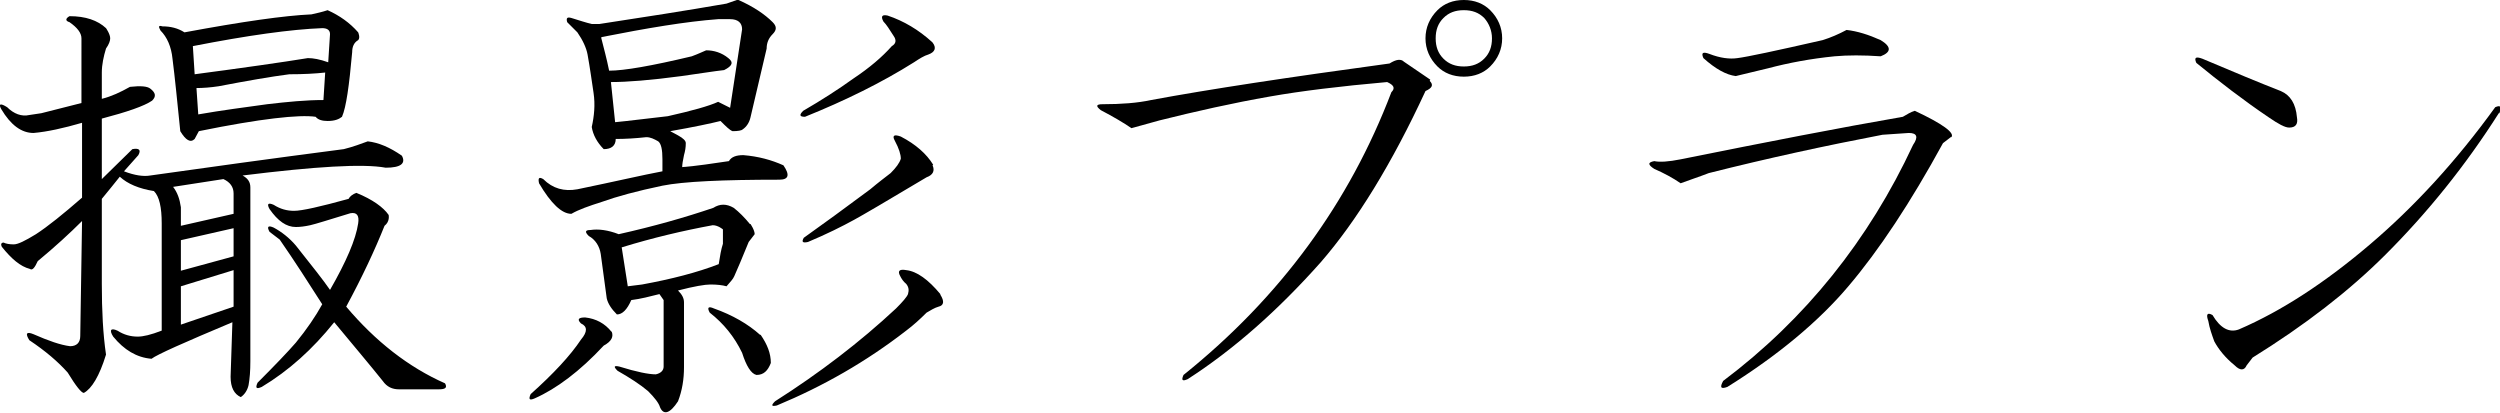
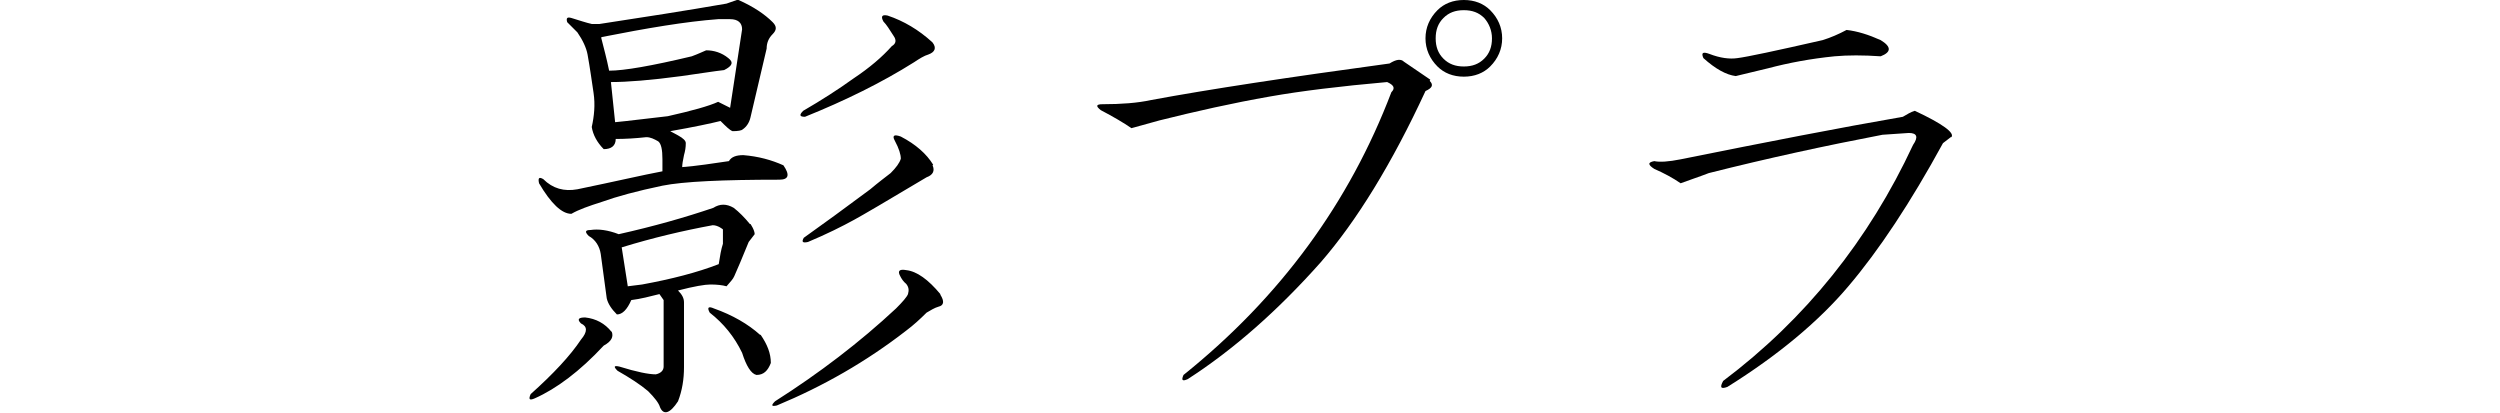
<svg xmlns="http://www.w3.org/2000/svg" id="_レイヤー_2" data-name="レイヤー 2" viewBox="0 0 41.74 6.89">
  <g id="_レイヤー_1-2" data-name="レイヤー 1">
    <g>
-       <path d="M1.77.47s.07.1.07.17c0,.04-.02.1-.07.17-.04.13-.07.27-.07.4v.44c.16-.04.31-.11.47-.2.18-.02.29-.01.34.03.09.07.1.13.03.2-.13.09-.42.19-.84.3v1.01l.51-.5c.11-.02.15.01.1.1l-.24.27c.18.07.33.09.44.07.92-.13,2-.28,3.23-.44.16-.04.29-.09.4-.13.18.02.37.1.57.24.07.13-.02.2-.27.2-.38-.07-1.18-.02-2.39.13.09.05.13.11.13.2v2.9c0,.16-.01.29-.03.4-.02.09-.07.16-.13.2-.11-.05-.17-.16-.17-.34l.03-.91c-.81.34-1.26.54-1.35.61-.25-.02-.46-.15-.64-.37-.07-.11-.04-.15.07-.1.11.07.22.1.34.1.09,0,.22-.03.4-.1v-1.79c0-.27-.04-.45-.13-.54-.25-.04-.44-.12-.57-.24-.09.11-.19.24-.3.37v1.42c0,.45.02.84.07,1.18-.11.36-.24.57-.37.64-.04,0-.13-.11-.27-.34-.16-.18-.37-.36-.64-.54-.07-.11-.05-.15.07-.1.25.11.45.18.61.2.11,0,.17-.06.17-.17l.03-1.92c-.2.2-.45.43-.74.67-.05.11-.09.16-.13.13-.16-.04-.31-.17-.47-.37-.02-.04-.01-.07.03-.07.04.02.1.03.17.03s.19-.06.37-.17c.2-.13.46-.34.77-.61v-1.25c-.31.09-.58.15-.81.17-.2,0-.38-.13-.54-.4-.05-.09-.01-.1.1-.03.11.11.24.16.37.13l.2-.03.67-.17V.64c0-.09-.07-.18-.2-.27-.07-.02-.07-.06,0-.1.27,0,.47.07.61.2ZM5.98.54s.04.09,0,.13c-.07.04-.1.11-.1.2-.05.56-.1.92-.17,1.08-.05.04-.12.07-.24.07-.09,0-.16-.02-.2-.07-.27-.04-.92.03-1.95.24l-.07.13c-.07.07-.15.02-.24-.13-.05-.49-.09-.9-.13-1.21-.02-.2-.09-.36-.2-.47-.04-.07-.03-.09.03-.07.14,0,.26.03.37.1.97-.18,1.67-.28,2.12-.3.09-.02.18-.04.27-.07.2.09.37.21.51.37ZM3.02,3.47v.3l.88-.2v-.34c0-.11-.06-.19-.17-.24l-.84.13c.07.09.11.2.13.34ZM3.02,4.01v.51l.88-.24v-.47l-.88.2ZM3.02,4.78v.64l.88-.3v-.61l-.88.27ZM3.22.77l.03.47c.83-.11,1.46-.2,1.89-.27.09,0,.2.02.34.07l.03-.47c0-.07-.05-.1-.13-.1-.52.02-1.24.12-2.16.3ZM5.44,1.21c-.18.02-.38.03-.61.03-.31.04-.71.11-1.18.2-.13.02-.26.03-.37.03l.03.44c.4-.07.79-.12,1.15-.17.34-.04.65-.07.94-.07l.03-.47ZM6.49,3.6s.02.1-.07.17c-.16.4-.37.85-.64,1.35.49.58,1.04,1.01,1.65,1.28.04.07.01.1-.1.1h-.67c-.11,0-.2-.04-.27-.14-.2-.25-.47-.57-.81-.98-.36.45-.76.81-1.21,1.08-.09.04-.11.02-.07-.07.29-.29.51-.52.64-.67.18-.22.33-.44.44-.64-.23-.36-.46-.72-.71-1.08l-.17-.13c-.05-.09-.02-.11.07-.07.13.07.26.17.37.3.27.34.46.58.57.74.27-.47.43-.84.47-1.11.02-.13-.02-.19-.13-.17-.36.11-.58.18-.67.2-.09.02-.17.03-.24.03-.16,0-.3-.1-.44-.3-.05-.09-.02-.11.07-.07.11.07.22.1.34.1.13,0,.44-.07.91-.2.02-.04.07-.08.13-.1.27.11.45.24.54.37Z" />
      <path d="M10.21,5.53c.04.09,0,.17-.13.24-.4.43-.79.72-1.15.88-.09.04-.11.02-.07-.07.38-.34.66-.64.84-.91.11-.13.11-.22,0-.27-.07-.07-.04-.1.07-.1.18.02.33.1.44.24ZM12.33,0c.25.11.44.24.57.37.07.07.07.13,0,.2s-.1.15-.1.24l-.27,1.15c-.02.09-.07.16-.13.2-.02.02-.08.03-.17.03-.05-.02-.11-.08-.2-.17-.16.04-.44.1-.84.17l.13.07c.09.05.13.09.13.13,0,.07-.01.13-.03.2-.02.09-.03.16-.03.2.25-.02.51-.06.78-.1.04-.07.12-.1.24-.1.25.02.47.08.67.17.11.16.09.24-.07.24-.94,0-1.6.03-1.95.1-.43.09-.76.18-1.01.27-.22.07-.39.13-.51.2-.16,0-.34-.17-.54-.51-.02-.09,0-.11.07-.07.16.16.35.21.57.17.63-.13,1.1-.24,1.42-.3v-.2c0-.16-.02-.26-.07-.3-.07-.04-.13-.07-.2-.07-.18.02-.35.03-.51.03,0,.11-.07.17-.2.17-.11-.11-.18-.24-.2-.37.04-.18.06-.37.03-.57s-.06-.42-.1-.64c-.02-.11-.08-.24-.17-.37-.07-.07-.12-.12-.17-.17-.02-.07,0-.09.07-.07.13.04.25.08.34.1h.13c.72-.11,1.43-.22,2.12-.34l.2-.07ZM12.53,3.74s.07.1.07.17l-.1.13c-.11.27-.19.46-.24.57-.02.05-.07.1-.13.17-.07-.02-.16-.03-.27-.03-.09,0-.27.03-.54.1.07.07.1.13.1.2v1.08c0,.2-.03.39-.1.57-.13.2-.24.24-.3.1-.02-.07-.09-.16-.2-.27-.13-.11-.3-.22-.51-.34-.07-.07-.06-.09.03-.07.29.09.49.13.61.13.09-.02.13-.07.13-.13v-1.11l-.07-.1c-.16.04-.31.08-.47.1-.07.16-.15.24-.24.24-.09-.09-.15-.18-.17-.27l-.1-.74c-.02-.13-.09-.24-.2-.3-.07-.07-.06-.1.03-.1.13-.02.29,0,.47.07.58-.13,1.11-.28,1.58-.44.11-.07.22-.07.34,0,.09.07.18.16.27.27ZM10.04.64c.04.16.09.34.13.54.25,0,.71-.08,1.38-.24.11-.04.19-.08.24-.1.13,0,.26.04.37.13.09.07.07.13-.07.2-.18.02-.42.06-.71.1-.52.07-.91.1-1.18.1l.07.67c.22-.02.52-.06.88-.1.4-.09.69-.17.84-.24l.2.1.2-1.31c0-.11-.07-.17-.2-.17h-.2c-.54.04-1.19.15-1.95.3ZM10.48,4.78l.24-.03c.49-.09.92-.2,1.28-.34.02-.13.04-.25.07-.34v-.24s-.08-.07-.17-.07c-.49.09-1,.21-1.52.37l.1.64ZM12.7,5.59c.11.16.17.31.17.47-.05.13-.12.2-.24.2-.09-.02-.17-.15-.24-.37-.13-.27-.31-.49-.54-.67-.05-.09-.02-.11.07-.07.31.11.57.26.77.44ZM15.7,4.92c.07.11.06.18-.03.2-.07.02-.13.06-.2.1-.11.11-.22.21-.34.3-.67.52-1.39.93-2.16,1.25-.09.02-.1,0-.03-.07.74-.47,1.42-.99,2.02-1.55.11-.11.18-.19.2-.24.02-.07.01-.12-.03-.17-.05-.04-.08-.09-.1-.13-.05-.09-.01-.12.1-.1.18.02.37.16.57.4ZM15.57.71c.07.09.04.16-.07.2-.07.02-.15.07-.24.13-.54.34-1.15.64-1.82.91-.09,0-.1-.03-.03-.1.31-.18.59-.36.84-.54.27-.18.48-.36.64-.54.07-.04.08-.1.03-.17-.07-.11-.12-.19-.17-.24-.05-.09-.02-.12.07-.1.27.09.52.24.74.44ZM15.57,2.76c.04.09.01.16-.1.2-.67.4-1.08.64-1.21.71-.2.11-.46.24-.77.37-.09.02-.11,0-.07-.07.31-.22.68-.49,1.11-.81.13-.11.25-.2.34-.27.09-.09.15-.17.17-.24,0-.07-.03-.17-.1-.3-.05-.09-.01-.11.1-.07.25.13.43.29.54.47Z" />
      <path d="M23.87,1.35c.07.07.04.12-.07.17-.56,1.21-1.15,2.17-1.75,2.86-.72.81-1.46,1.46-2.22,1.95-.09.04-.11.02-.07-.07,1.62-1.3,2.77-2.88,3.47-4.72.07-.07.04-.12-.07-.17-.79.07-1.44.15-1.95.24-.63.11-1.25.25-1.85.4l-.47.13c-.13-.09-.3-.19-.51-.3-.09-.07-.08-.1.03-.1.31,0,.58-.02.81-.07.97-.18,2.29-.38,3.98-.61.11-.07.19-.08.24-.03l.44.3ZM24.44,1.28c-.18,0-.33-.06-.44-.17-.13-.13-.2-.29-.2-.47s.07-.34.2-.47c.11-.11.26-.17.44-.17s.33.06.44.17c.13.13.2.29.2.47s-.07.34-.2.47c-.11.11-.26.17-.44.17ZM24.91.64c0-.13-.05-.25-.13-.34-.09-.09-.2-.13-.34-.13s-.25.04-.34.13c-.09.09-.13.2-.13.34s.04.25.13.34c.09.09.2.13.34.13s.25-.04.34-.13c.09-.09.13-.2.13-.34Z" />
      <path d="M32.57,2.29l-.13.1c-.54.99-1.07,1.79-1.58,2.39-.49.58-1.17,1.15-2.02,1.68-.11.04-.13.01-.07-.1,1.37-1.03,2.43-2.35,3.17-3.94.09-.13.07-.2-.07-.2l-.44.03c-.94.18-1.91.39-2.9.64-.18.07-.34.12-.47.17-.13-.09-.28-.17-.44-.24-.11-.07-.11-.11,0-.13.09.02.24.01.44-.03,1.44-.29,2.67-.53,3.71-.71.07-.04.13-.08.2-.1.47.22.67.37.61.44ZM31.4.67c.18.11.18.2,0,.27-.29-.02-.55-.02-.77,0-.4.04-.77.11-1.11.2-.18.04-.36.09-.54.13-.16-.02-.34-.12-.54-.3-.04-.09-.01-.11.1-.07.18.07.34.09.47.07.16-.02.63-.12,1.42-.3.13-.04.27-.1.4-.17.18.02.37.08.57.17Z" />
-       <path d="M38.08,1.52c.16.07.25.21.27.44.02.11-.02.17-.13.17-.07,0-.18-.06-.34-.17-.43-.29-.83-.6-1.21-.91-.04-.09-.01-.11.1-.07.52.22.95.4,1.31.54ZM41.72,1.89c-.56.88-1.19,1.66-1.89,2.36-.61.61-1.35,1.18-2.22,1.72l-.1.13c-.04.09-.11.09-.2,0-.16-.13-.27-.27-.34-.4-.04-.11-.08-.22-.1-.34-.04-.11-.02-.15.07-.1.13.22.28.3.44.24.72-.31,1.45-.79,2.19-1.42.74-.63,1.44-1.39,2.09-2.29.09-.04.11-.01.07.1Z" />
    </g>
  </g>
</svg>